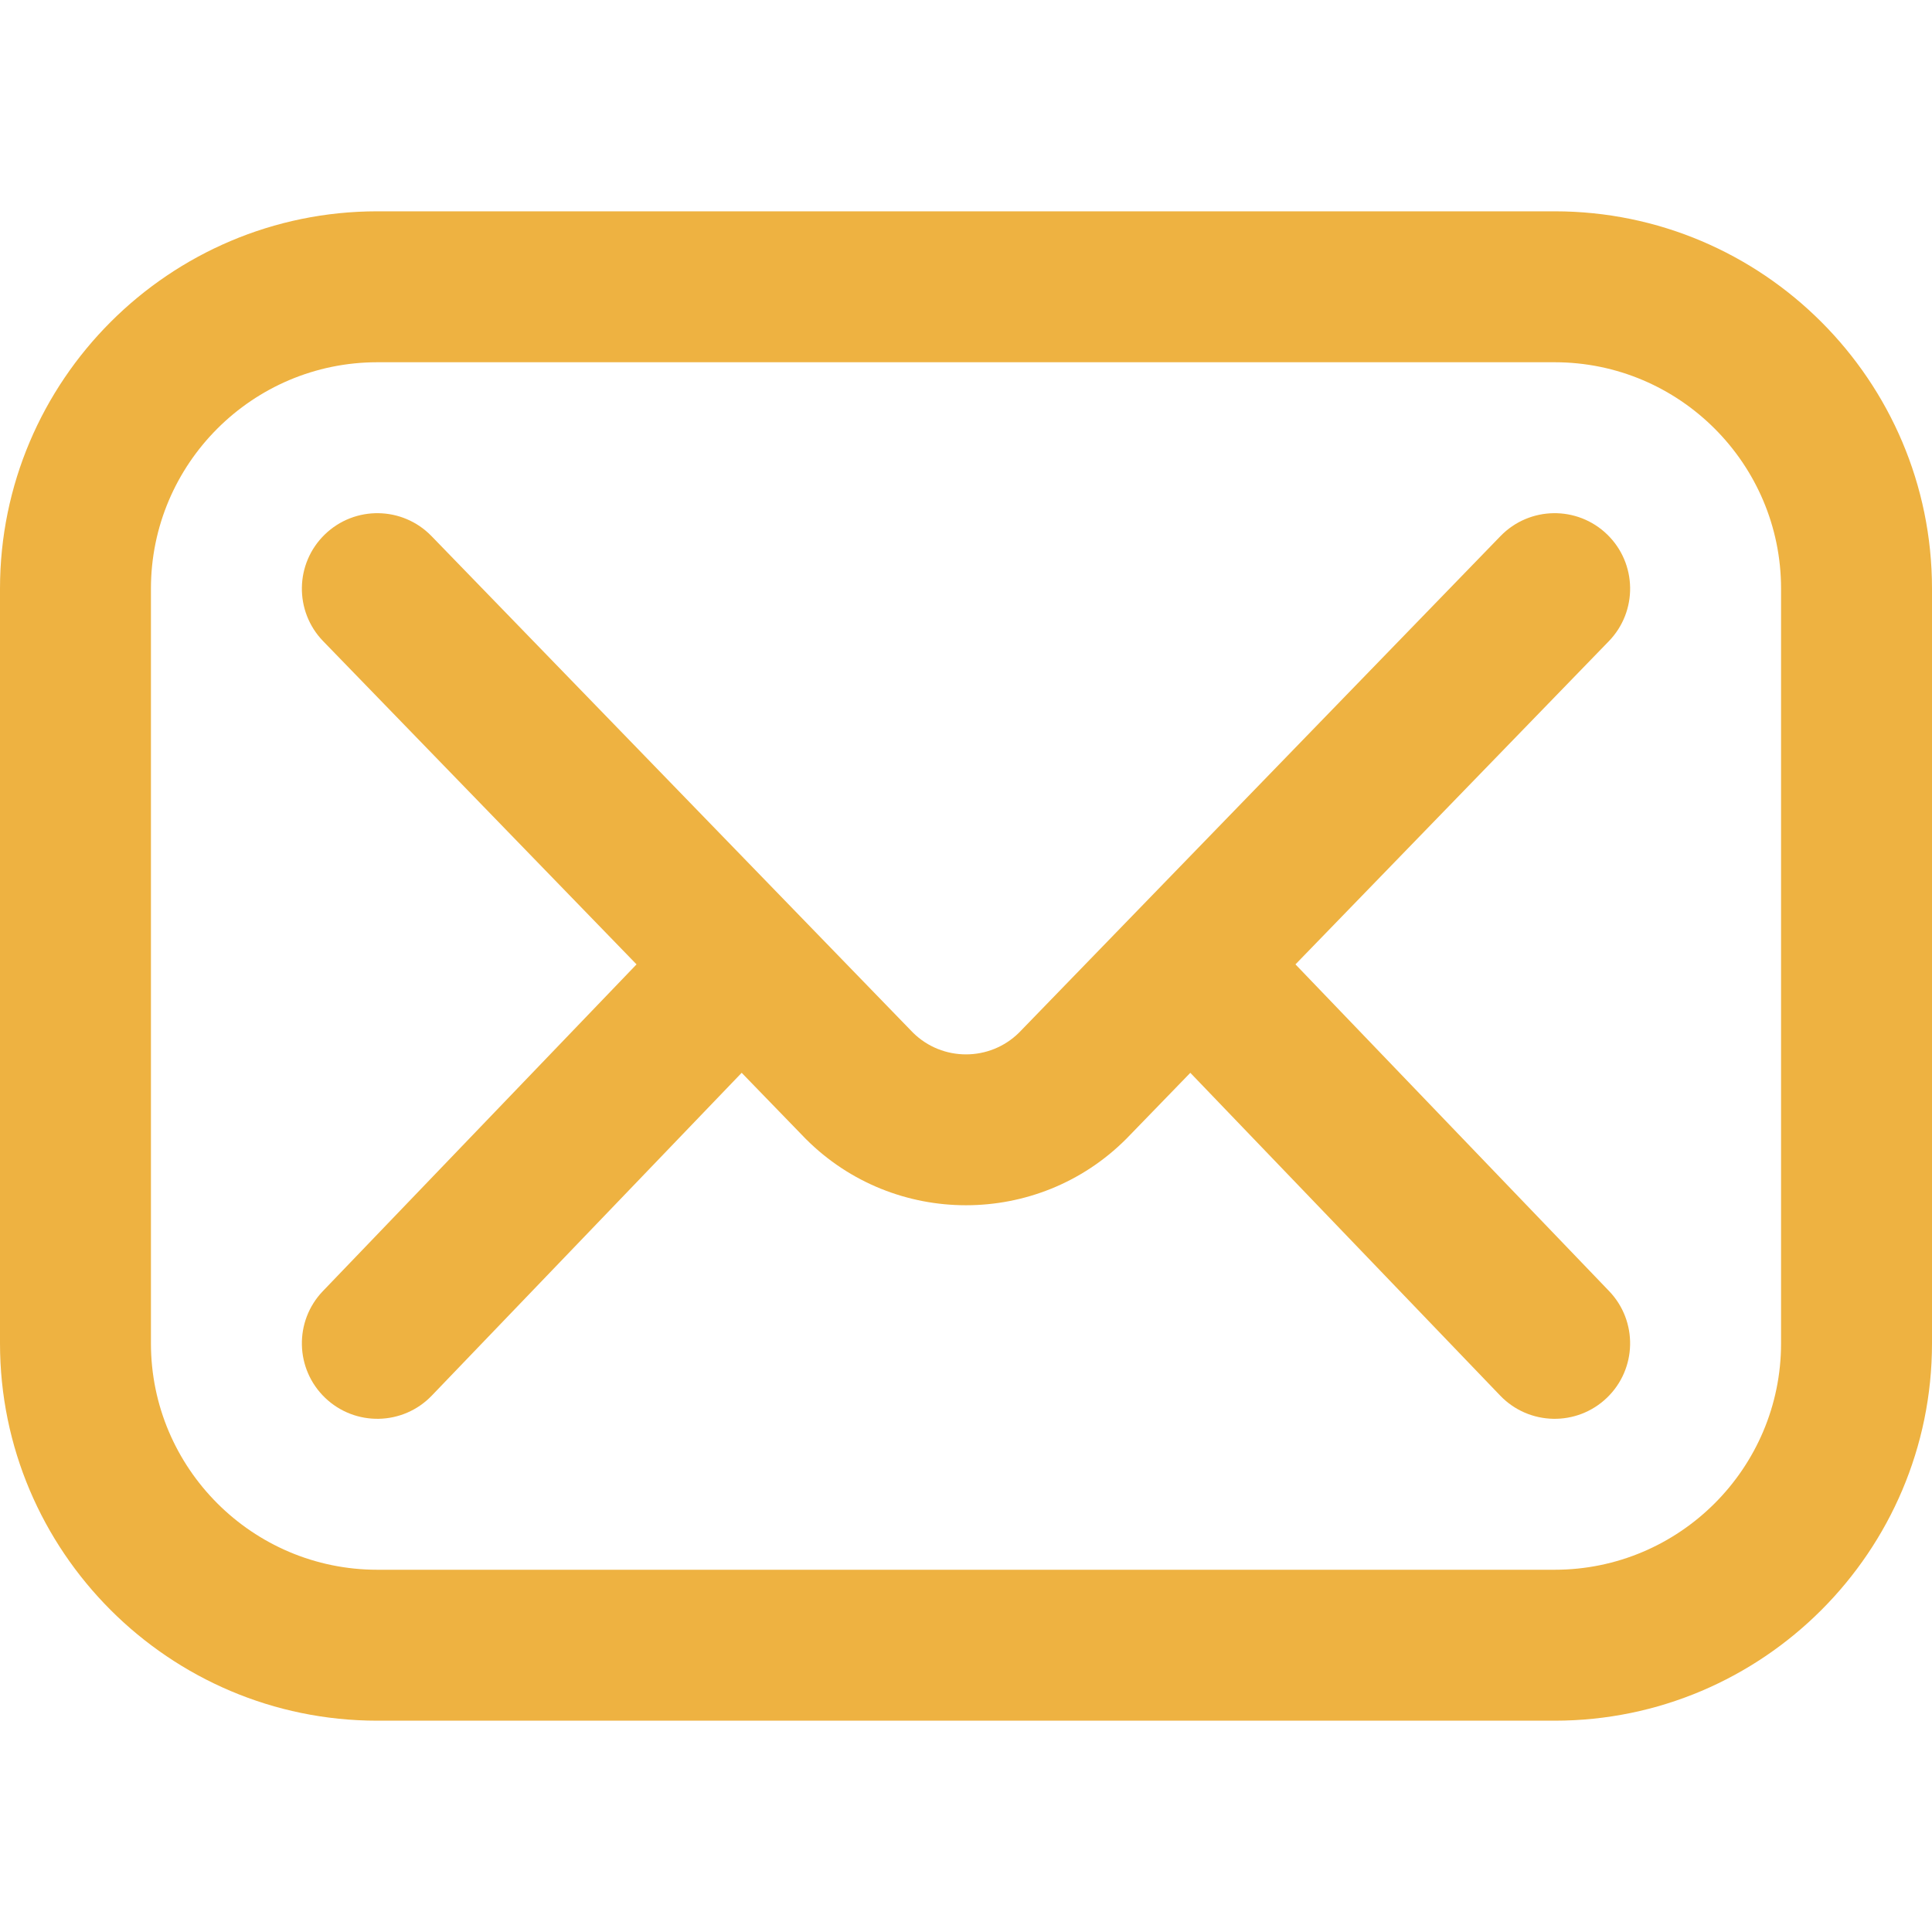
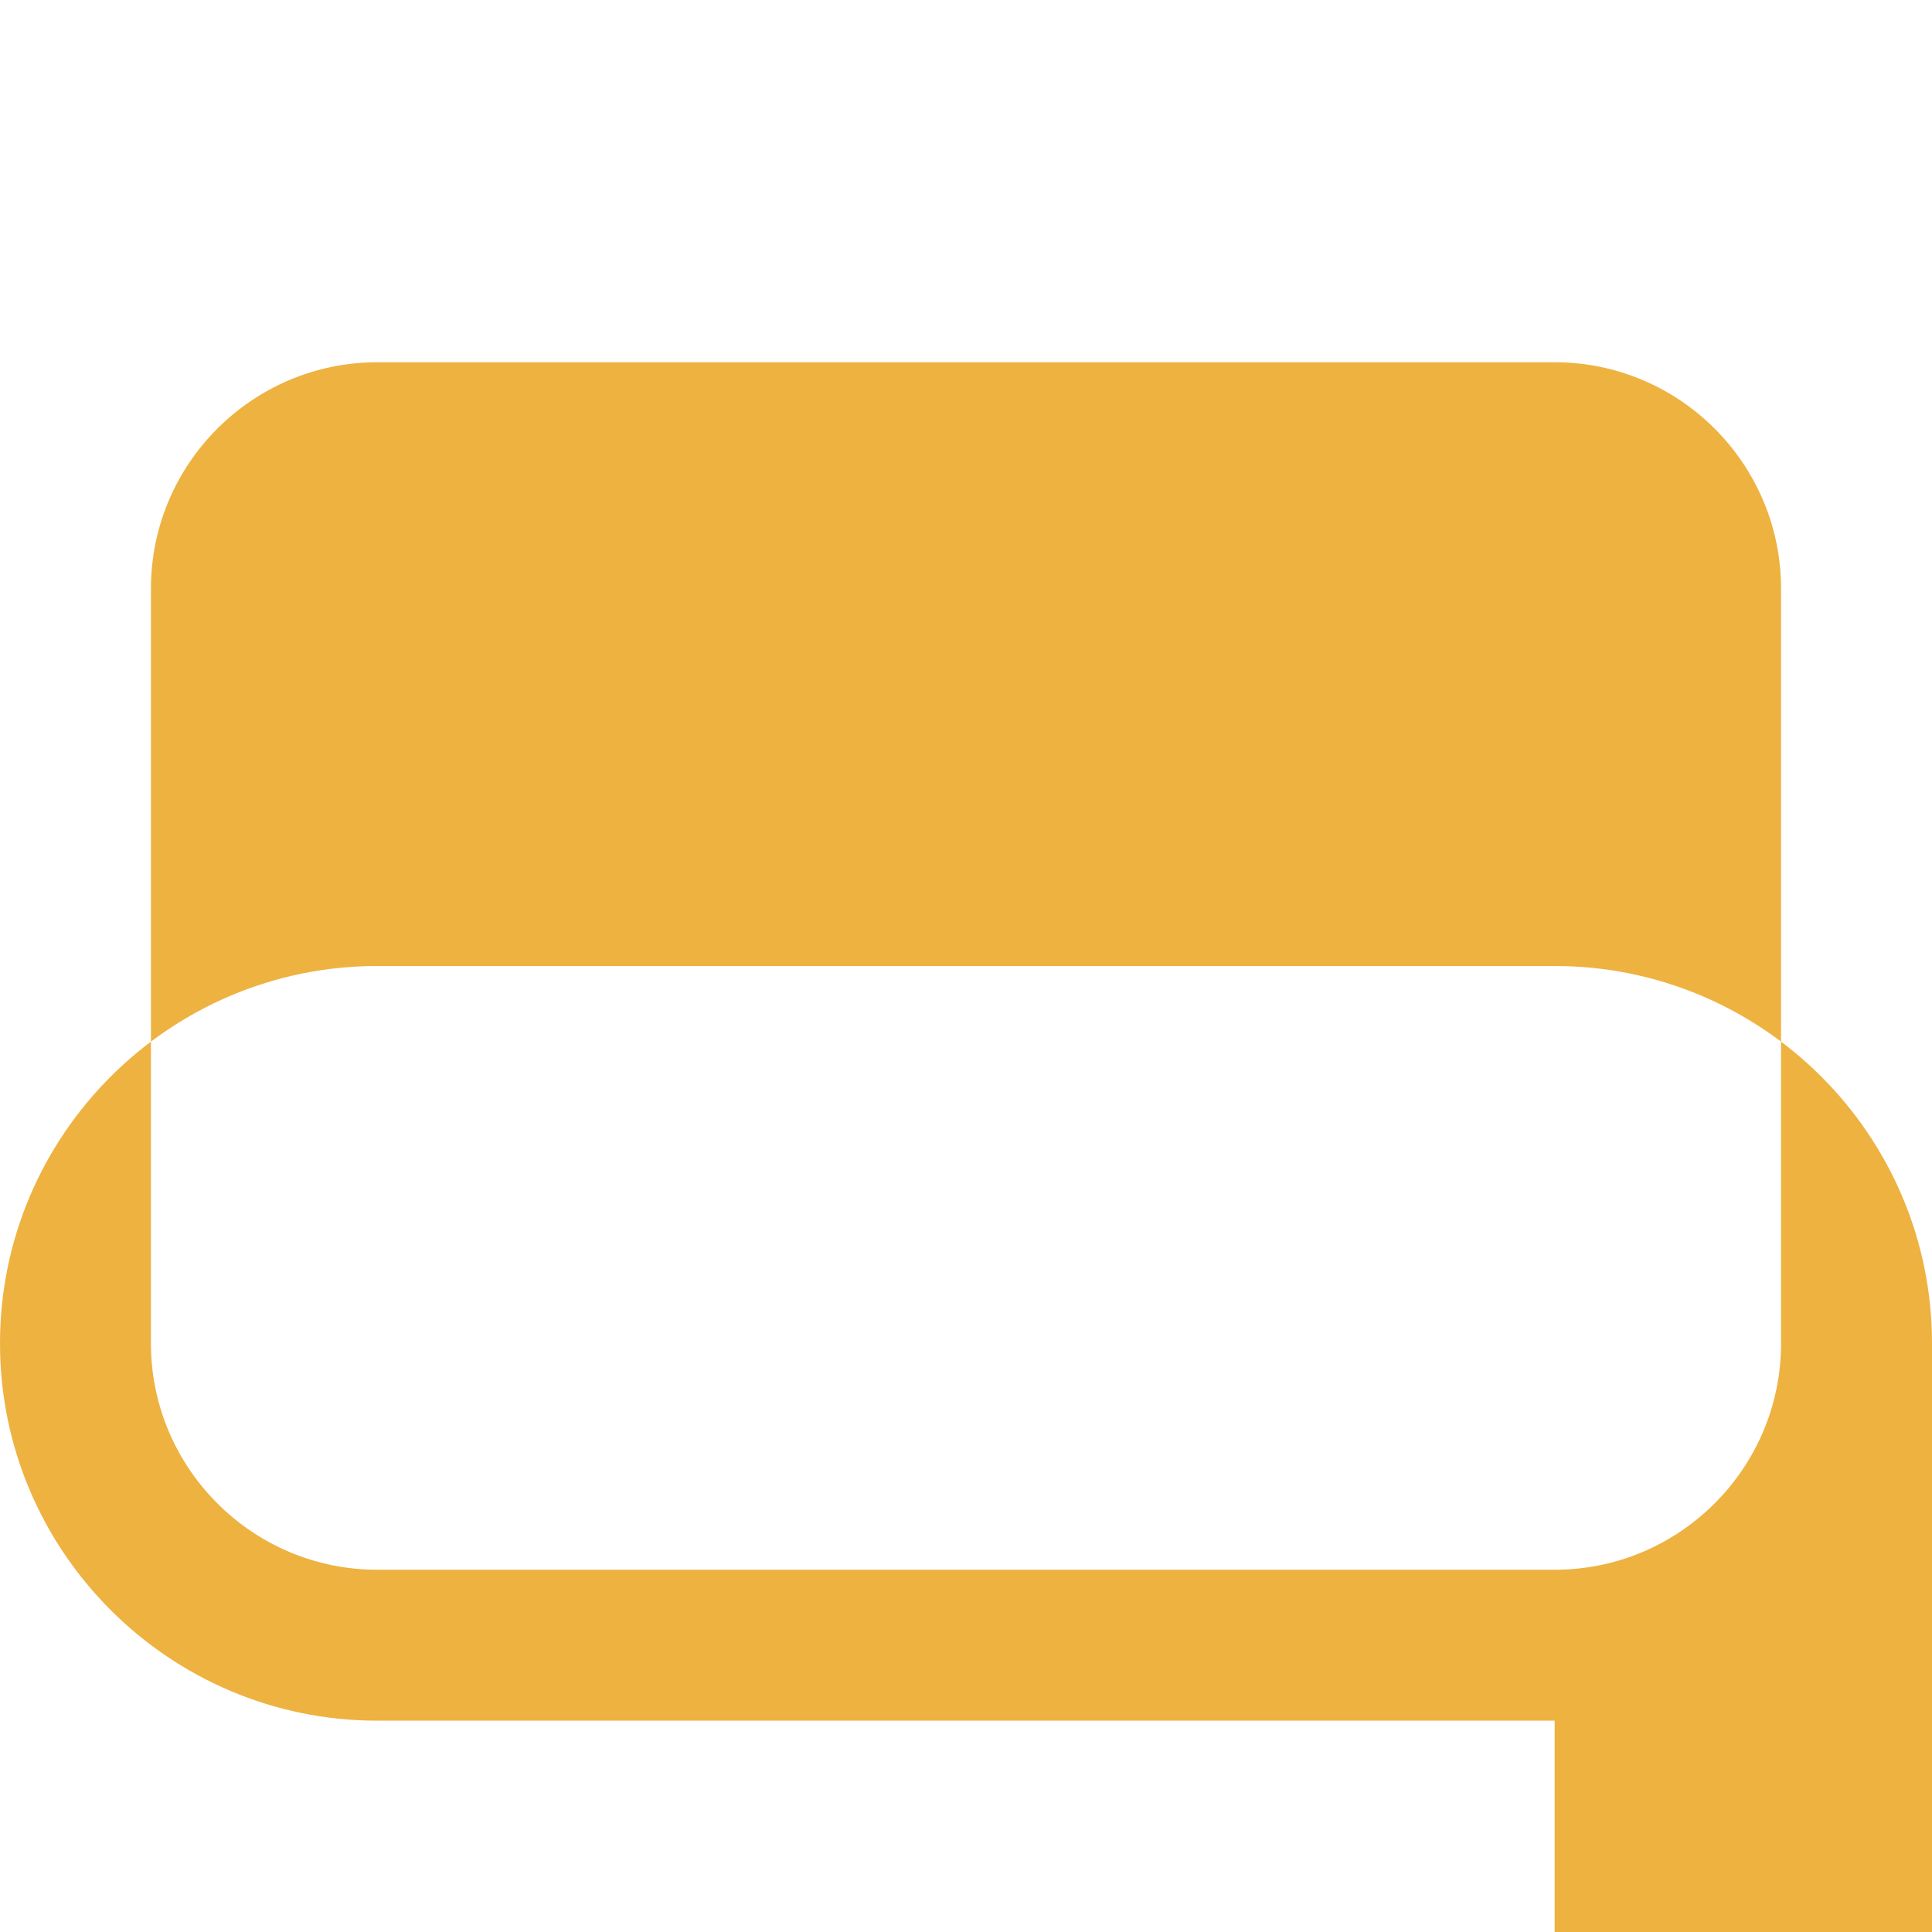
<svg xmlns="http://www.w3.org/2000/svg" id="Capa_1" fill="#eeb241" enable-background="new 0 0 512 512" height="512" viewBox="0 0 512 512" width="512">
  <g id="Mail">
    <g>
-       <path d="m412 456h-312c-55.14 0-100-44.86-100-100v-200c0-55.14 44.86-100 100-100h312c55.14 0 100 44.86 100 100v200c0 55.14-44.86 100-100 100zm-312-360c-33.084 0-60 26.916-60 60v200c0 33.084 26.916 60 60 60h312c33.084 0 60-26.916 60-60v-200c0-33.084-26.916-60-60-60z" />
+       <path d="m412 456h-312c-55.14 0-100-44.86-100-100c0-55.14 44.86-100 100-100h312c55.14 0 100 44.86 100 100v200c0 55.14-44.86 100-100 100zm-312-360c-33.084 0-60 26.916-60 60v200c0 33.084 26.916 60 60 60h312c33.084 0 60-26.916 60-60v-200c0-33.084-26.916-60-60-60z" />
    </g>
-     <path d="m343.312 255.57 83.047-85.648c7.689-7.93 7.494-20.592-.436-28.281s-20.591-7.494-28.281.436l-127.59 131.586c-7.775 7.678-20.327 7.678-28.103 0l-127.59-131.586c-7.688-7.93-20.35-8.125-28.281-.436-7.93 7.689-8.125 20.351-.436 28.281l83.047 85.648-83.116 86.579c-7.649 7.968-7.391 20.629.577 28.278 7.966 7.647 20.627 7.393 28.278-.577l82.123-85.545 16.806 17.333c.071.074.144.147.216.22 11.697 11.697 27.062 17.545 42.426 17.545s30.729-5.848 42.426-17.545c.073-.073.145-.146.216-.22l16.806-17.333 82.123 85.545c7.646 7.965 20.308 8.23 28.278.577 7.968-7.649 8.227-20.31.577-28.278z" />
  </g>
</svg>